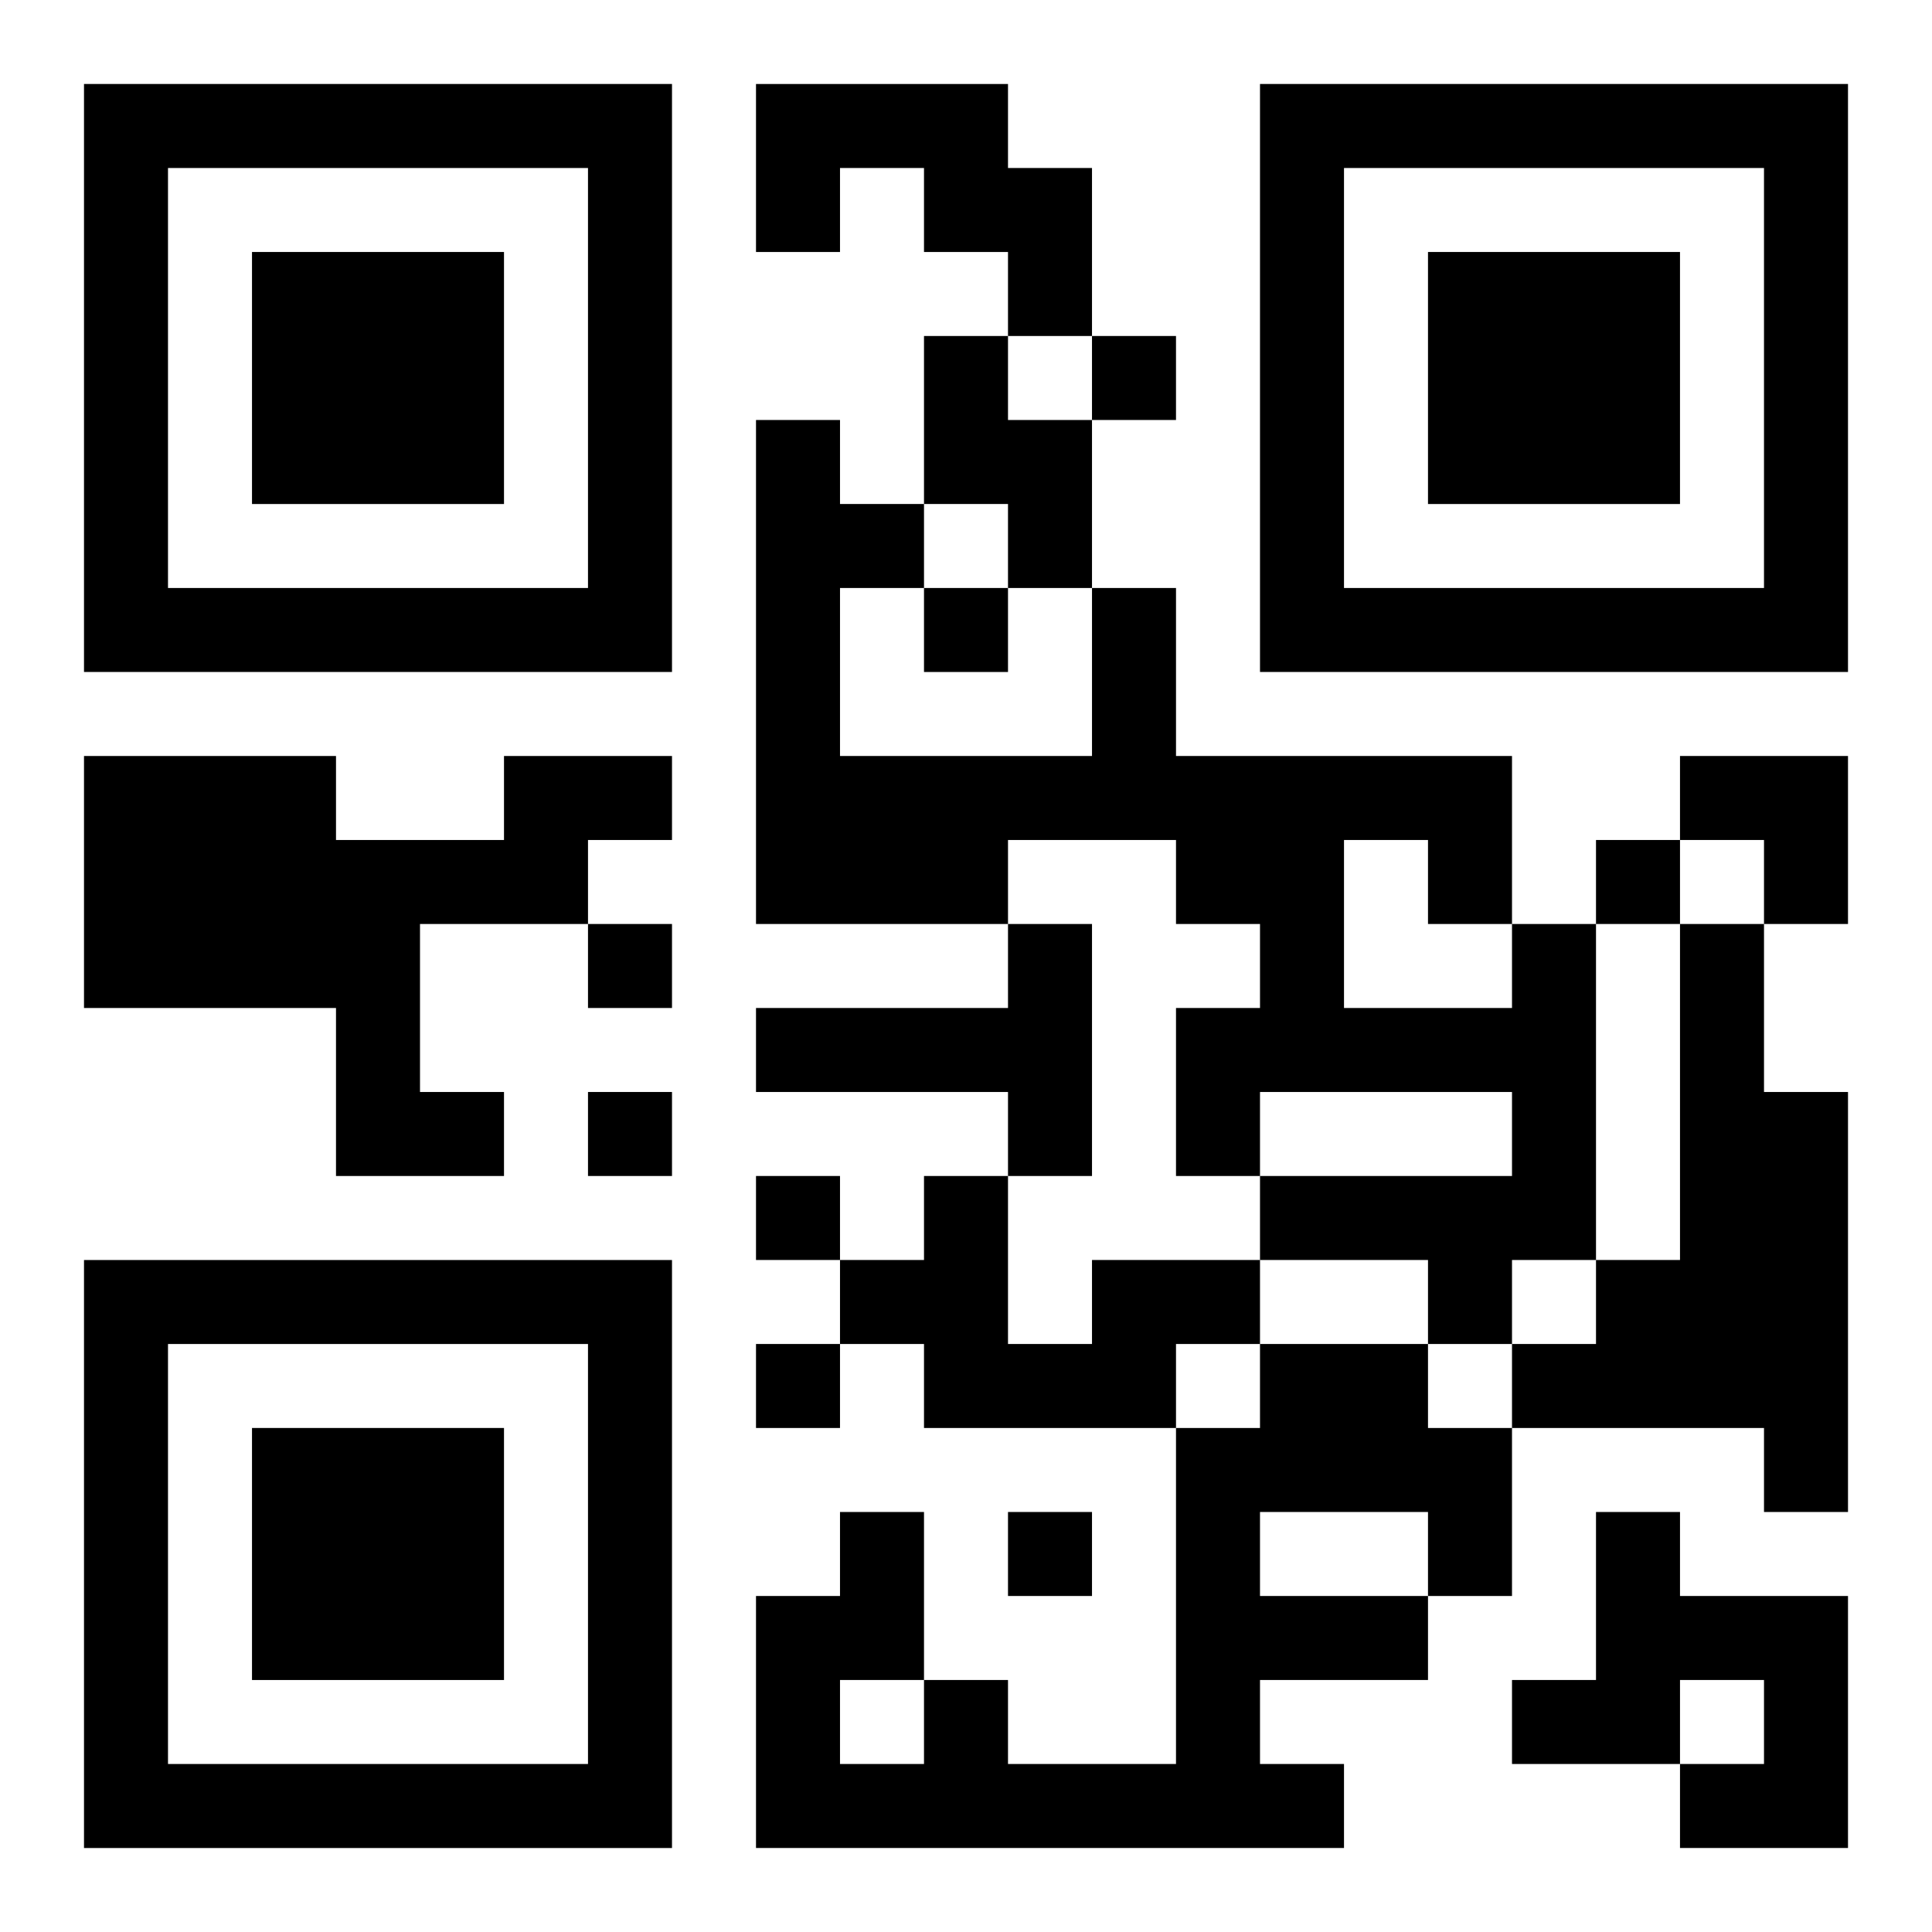
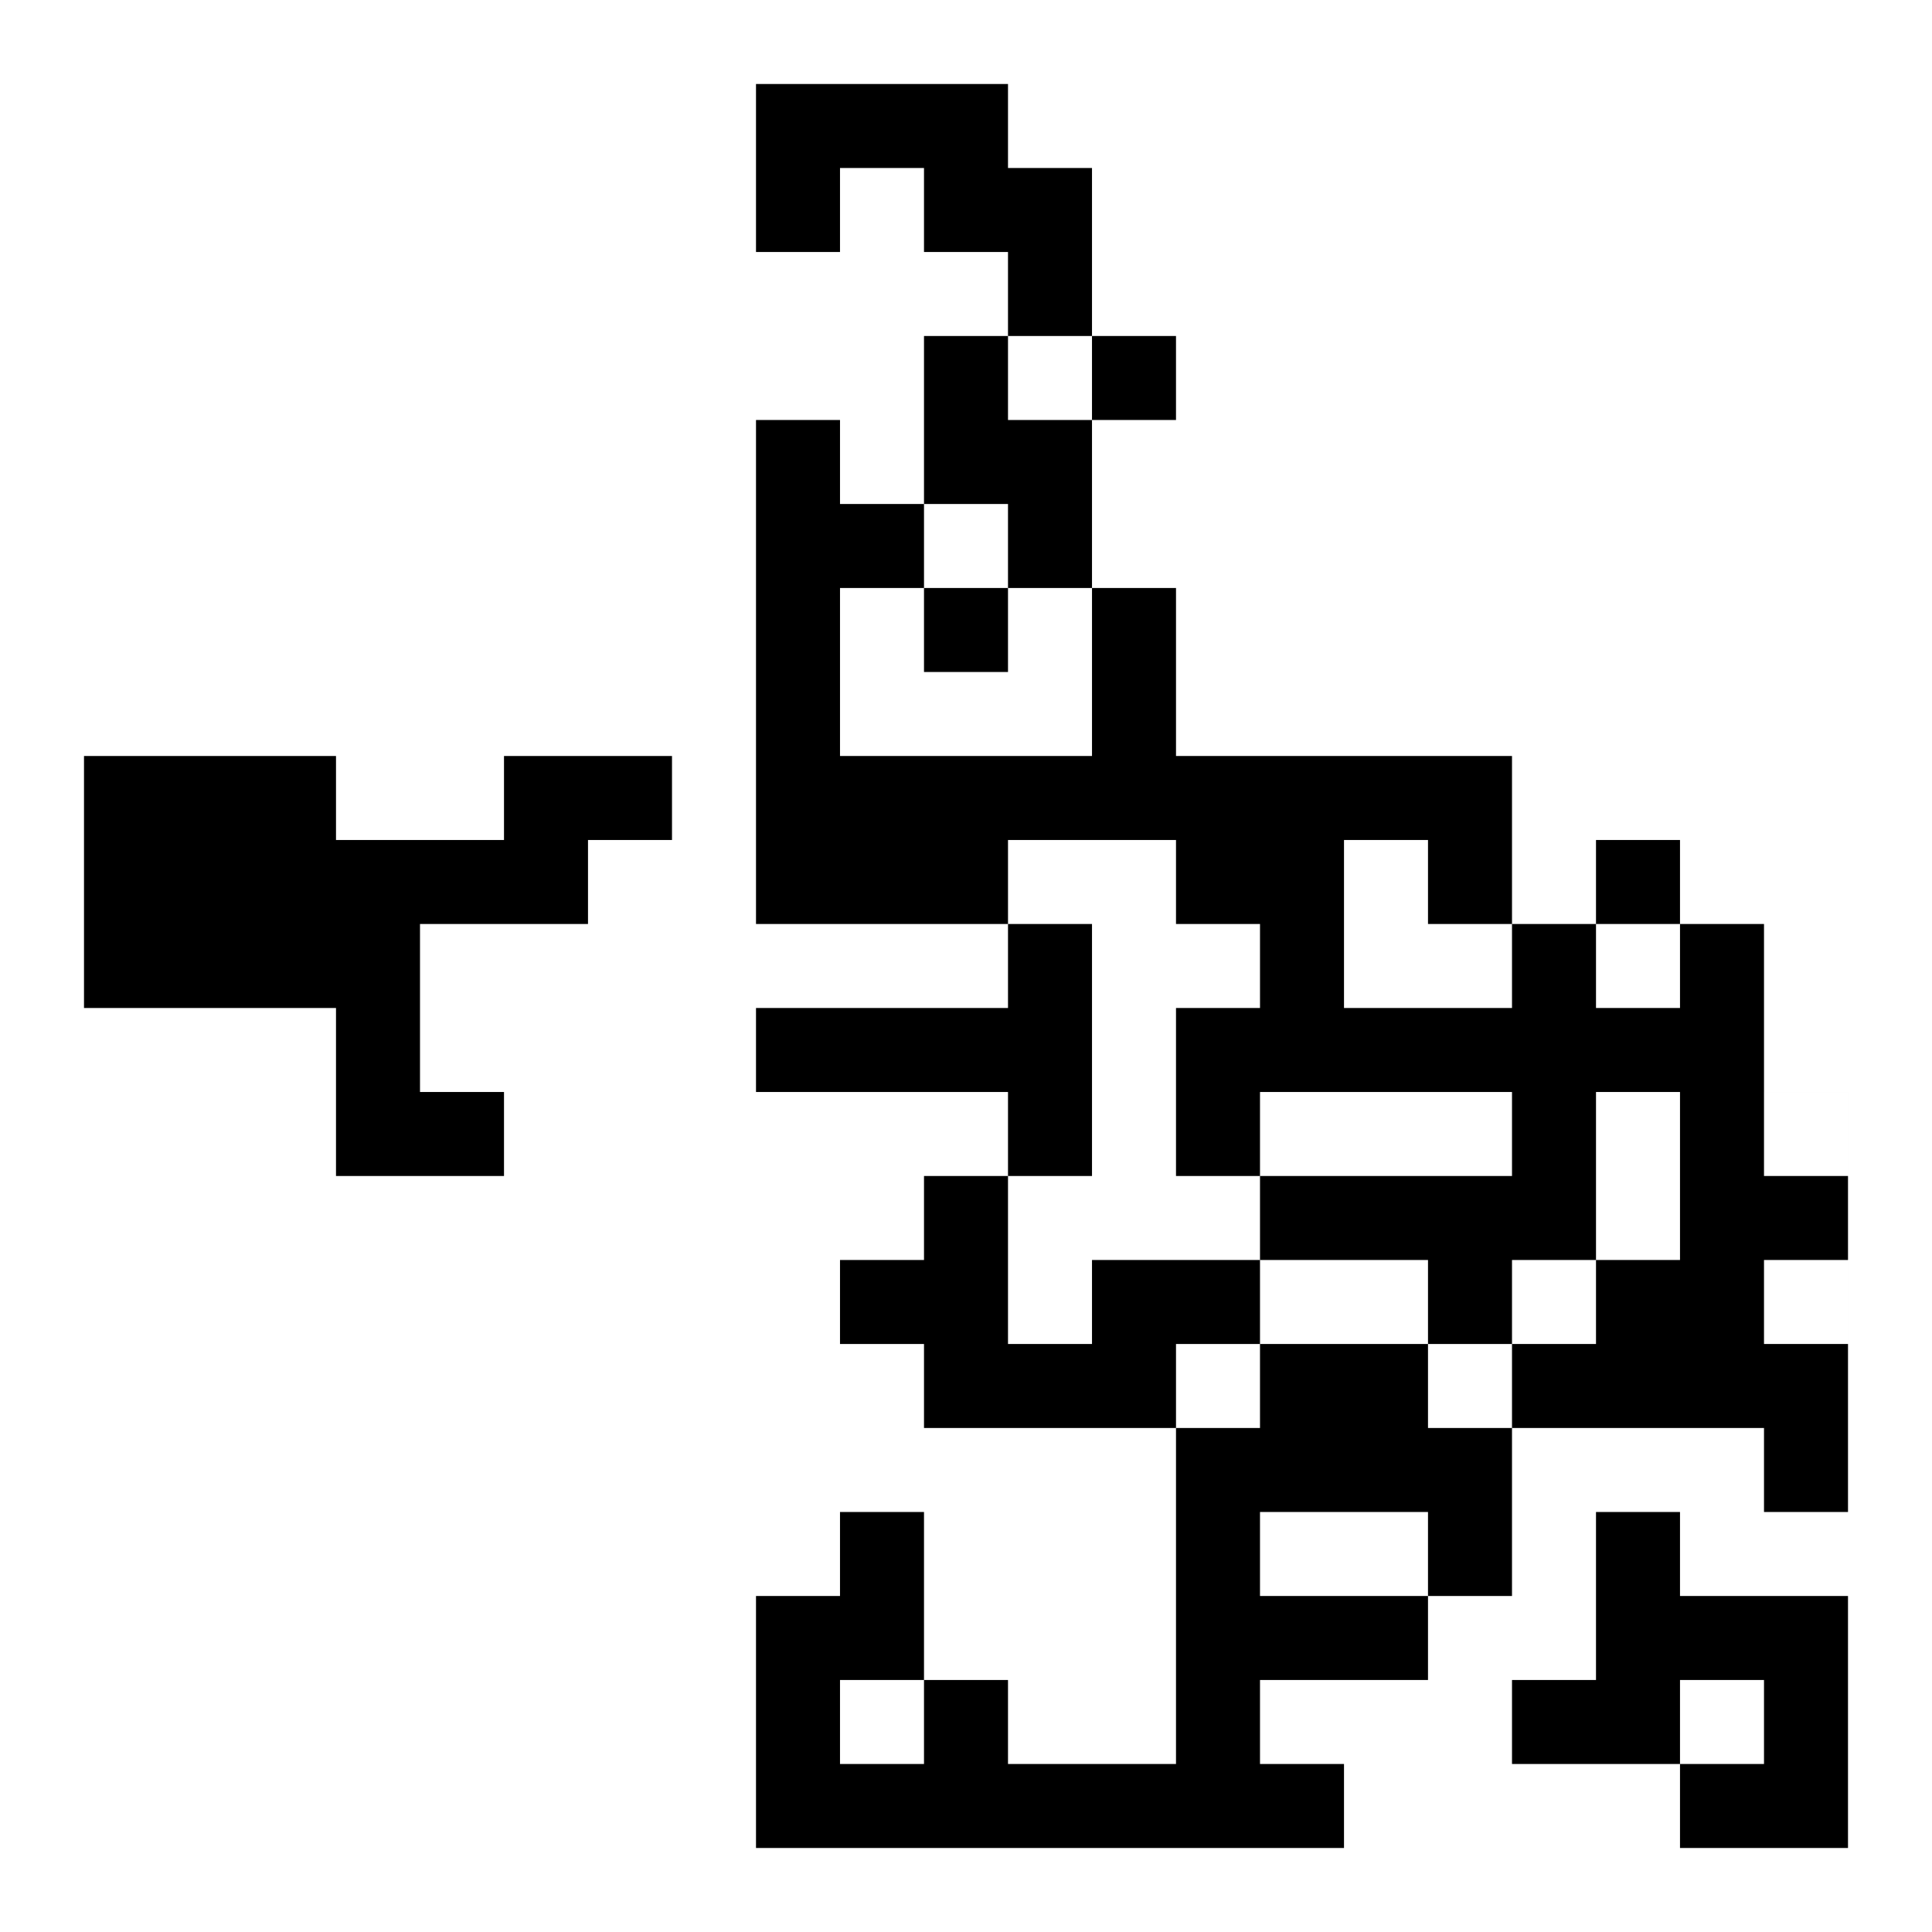
<svg xmlns="http://www.w3.org/2000/svg" xmlns:xlink="http://www.w3.org/1999/xlink" width="250" height="250" baseProfile="full" version="1.1" viewBox="-1 -1 23 23">
  <symbol id="a">
-     <path d="m0 7v7h7v-7h-7zm1 1h5v5h-5v-5zm1 1v3h3v-3h-3z" />
-   </symbol>
+     </symbol>
  <use y="-7" xlink:href="#a" />
  <use y="7" xlink:href="#a" />
  <use x="14" y="-7" xlink:href="#a" />
-   <path d="m8 0h3v1h1v2h-1v-1h-1v-1h-1v1h-1v-2m2 3h1v1h1v2h-1v-1h-1v-2m-5 5h2v1h-1v1h-2v2h1v1h-2v-2h-3v-3h3v1h2v-1m6 2h1v3h-1v-1h-3v-1h3v-1m6 0h1v4h-1v1h-1v-1h-2v-1h3v-1h-3v1h-1v-2h1v-1h-1v-1h-2v1h-3v-6h1v1h1v1h-1v2h3v-2h1v2h4v2m-2-1v2h2v-1h-1v-1h-1m4 1h1v2h1v5h-1v-1h-3v-1h1v-1h1v-4m-7 4h2v1h-1v1h-3v-1h-1v-1h1v-1h1v2h1v-1m2 1h2v1h1v2h-1v1h-2v1h1v1h-7v-3h1v-1h1v2h1v1h2v-4h1v-1m0 2v1h2v-1h-2m-5 2v1h1v-1h-1m9-2h1v1h2v3h-2v-1h1v-1h-1v1h-2v-1h1v-2m-6-14v1h1v-1h-1m-2 3v1h1v-1h-1m8 3v1h1v-1h-1m-12 1v1h1v-1h-1m0 2v1h1v-1h-1m2 1v1h1v-1h-1m0 2v1h1v-1h-1m3 2v1h1v-1h-1m8-9h2v2h-1v-1h-1z" />
+   <path d="m8 0h3v1h1v2h-1v-1h-1v-1h-1v1h-1v-2m2 3h1v1h1v2h-1v-1h-1v-2m-5 5h2v1h-1v1h-2v2h1v1h-2v-2h-3v-3h3v1h2v-1m6 2h1v3h-1v-1h-3v-1h3v-1m6 0h1v4h-1v1h-1v-1h-2v-1h3v-1h-3v1h-1v-2h1v-1h-1v-1h-2v1h-3v-6h1v1h1v1h-1v2h3v-2h1v2h4v2m-2-1v2h2v-1h-1v-1h-1m4 1h1v2h1v5h-1v-1h-3v-1h1v-1h1v-4m-7 4h2v1h-1v1h-3v-1h-1v-1h1v-1h1v2h1v-1m2 1h2v1h1v2h-1v1h-2v1h1v1h-7v-3h1v-1h1v2h1v1h2v-4h1v-1m0 2v1h2v-1h-2m-5 2v1h1v-1h-1m9-2h1v1h2v3h-2v-1h1v-1h-1v1h-2v-1h1v-2m-6-14v1h1v-1h-1m-2 3v1h1v-1h-1m8 3v1h1v-1h-1v1h1v-1h-1m0 2v1h1v-1h-1m2 1v1h1v-1h-1m0 2v1h1v-1h-1m3 2v1h1v-1h-1m8-9h2v2h-1v-1h-1z" />
</svg>